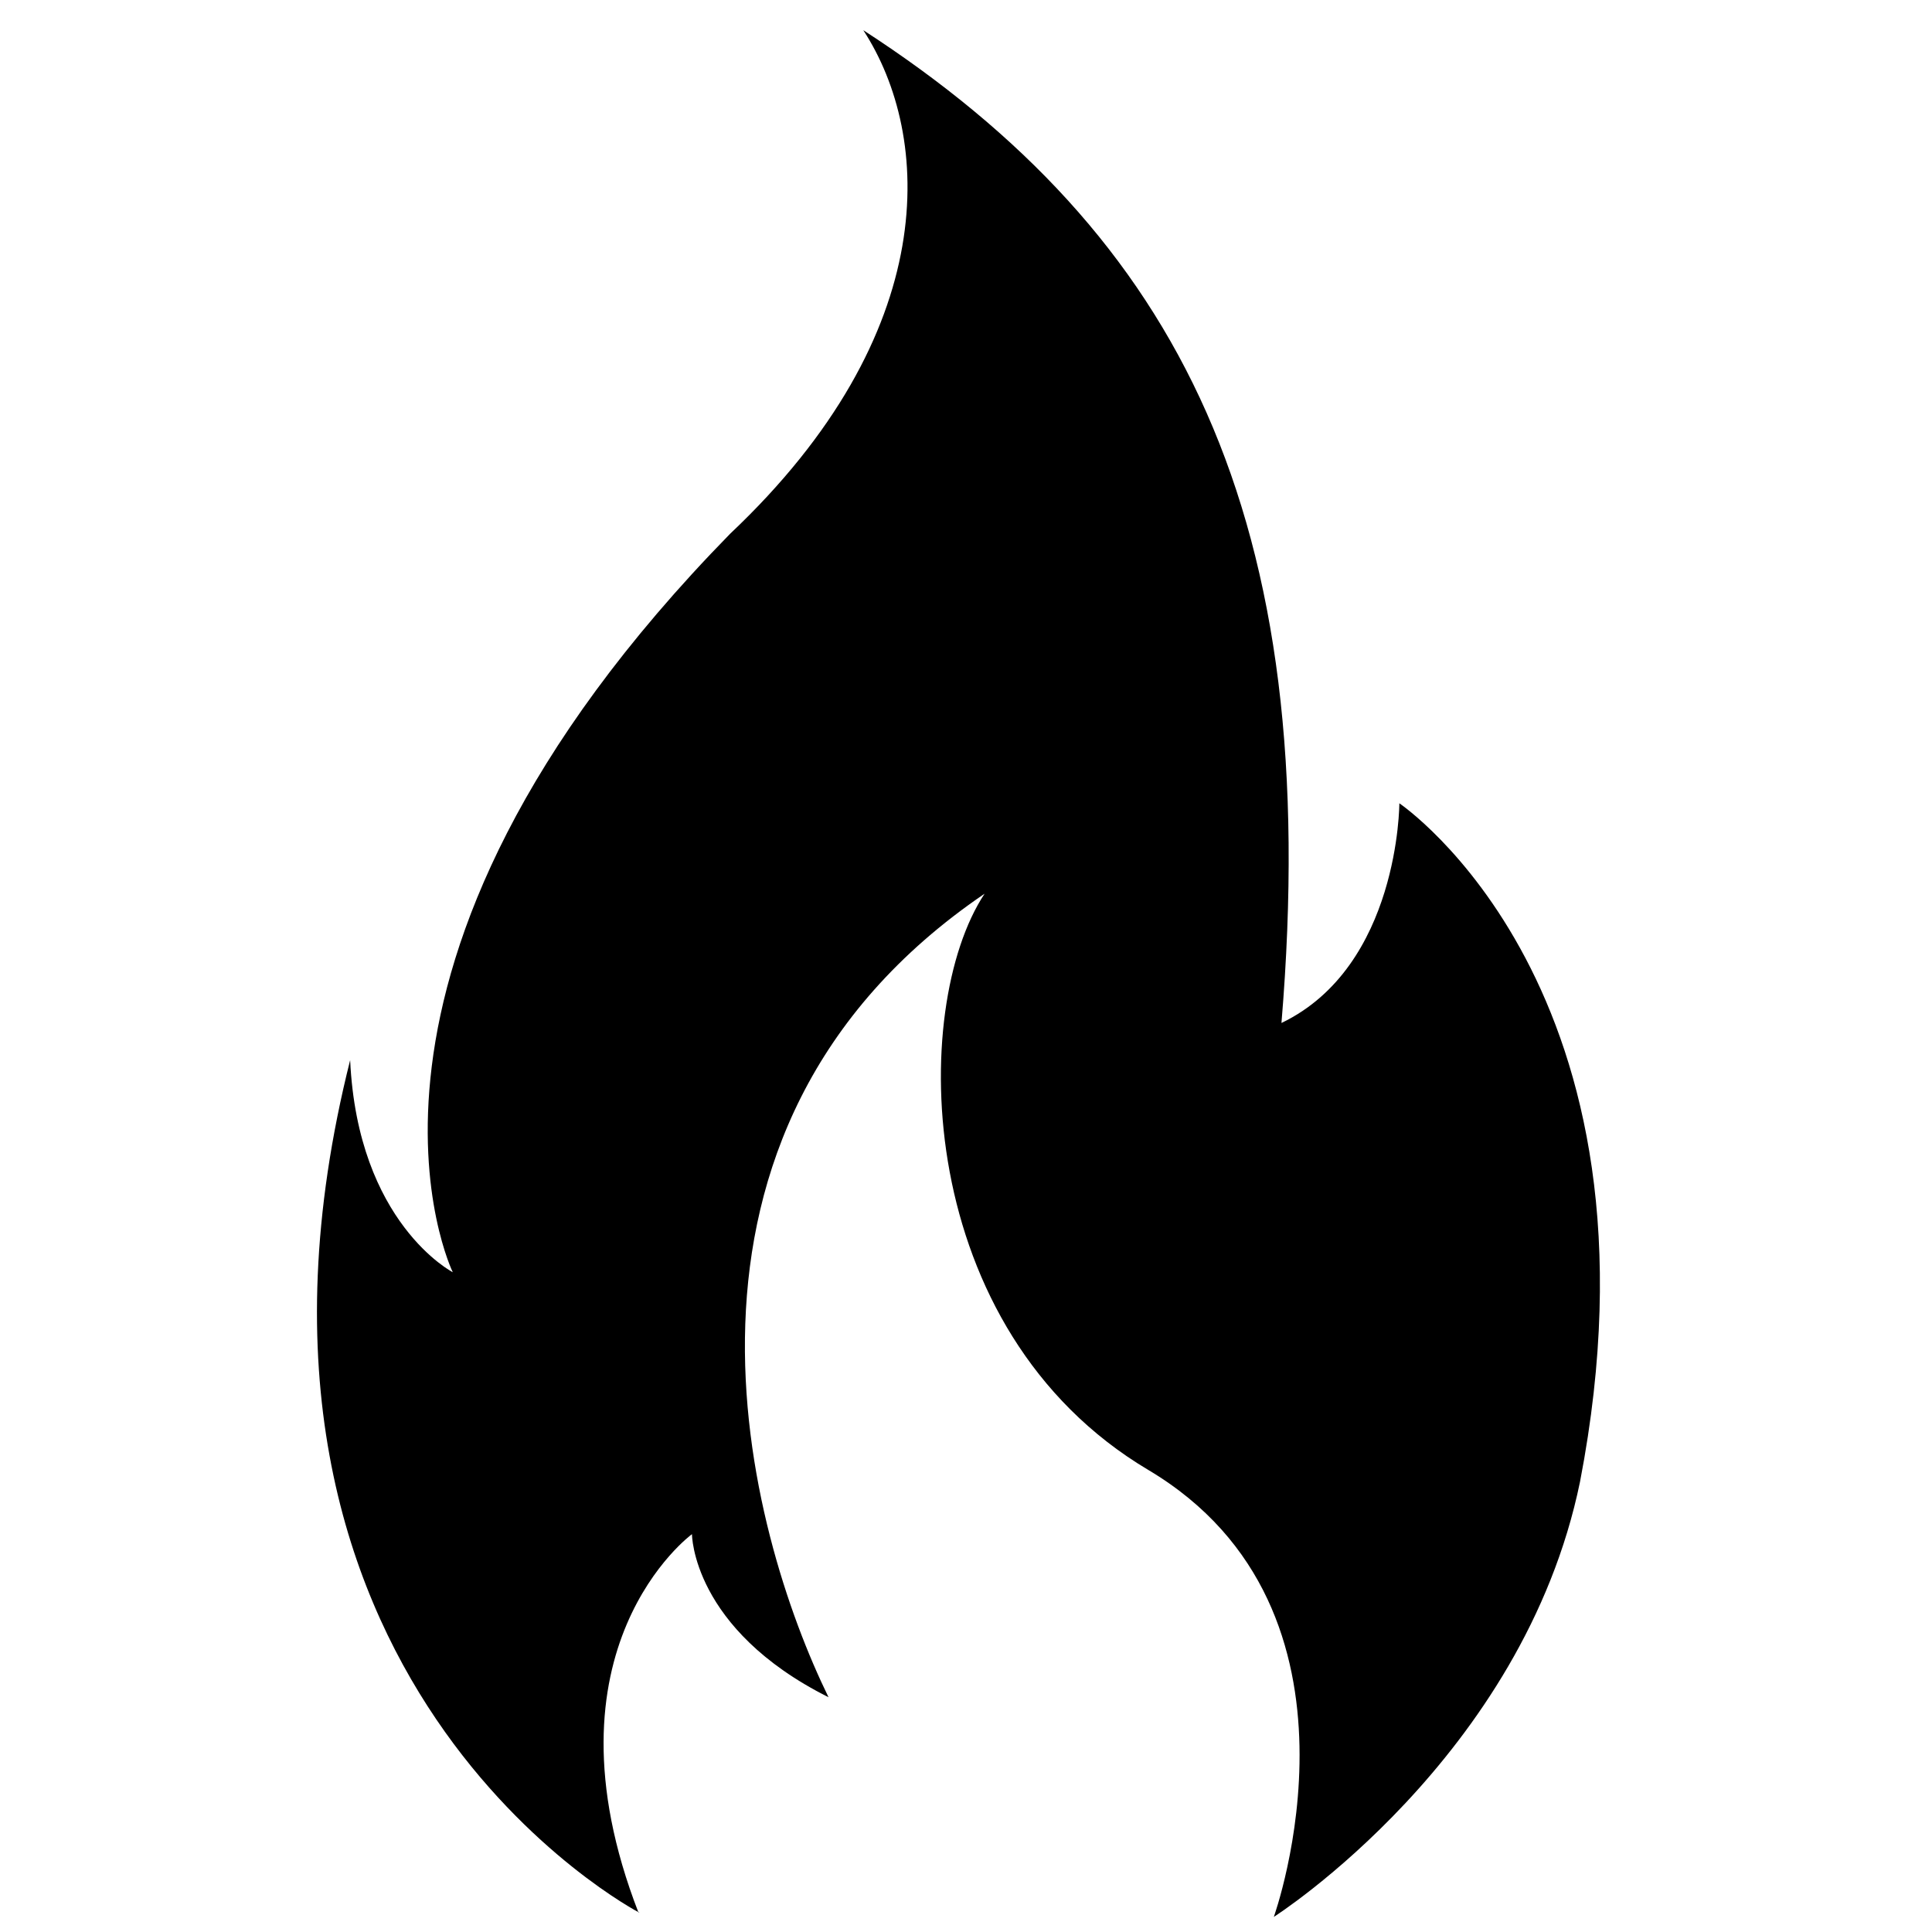
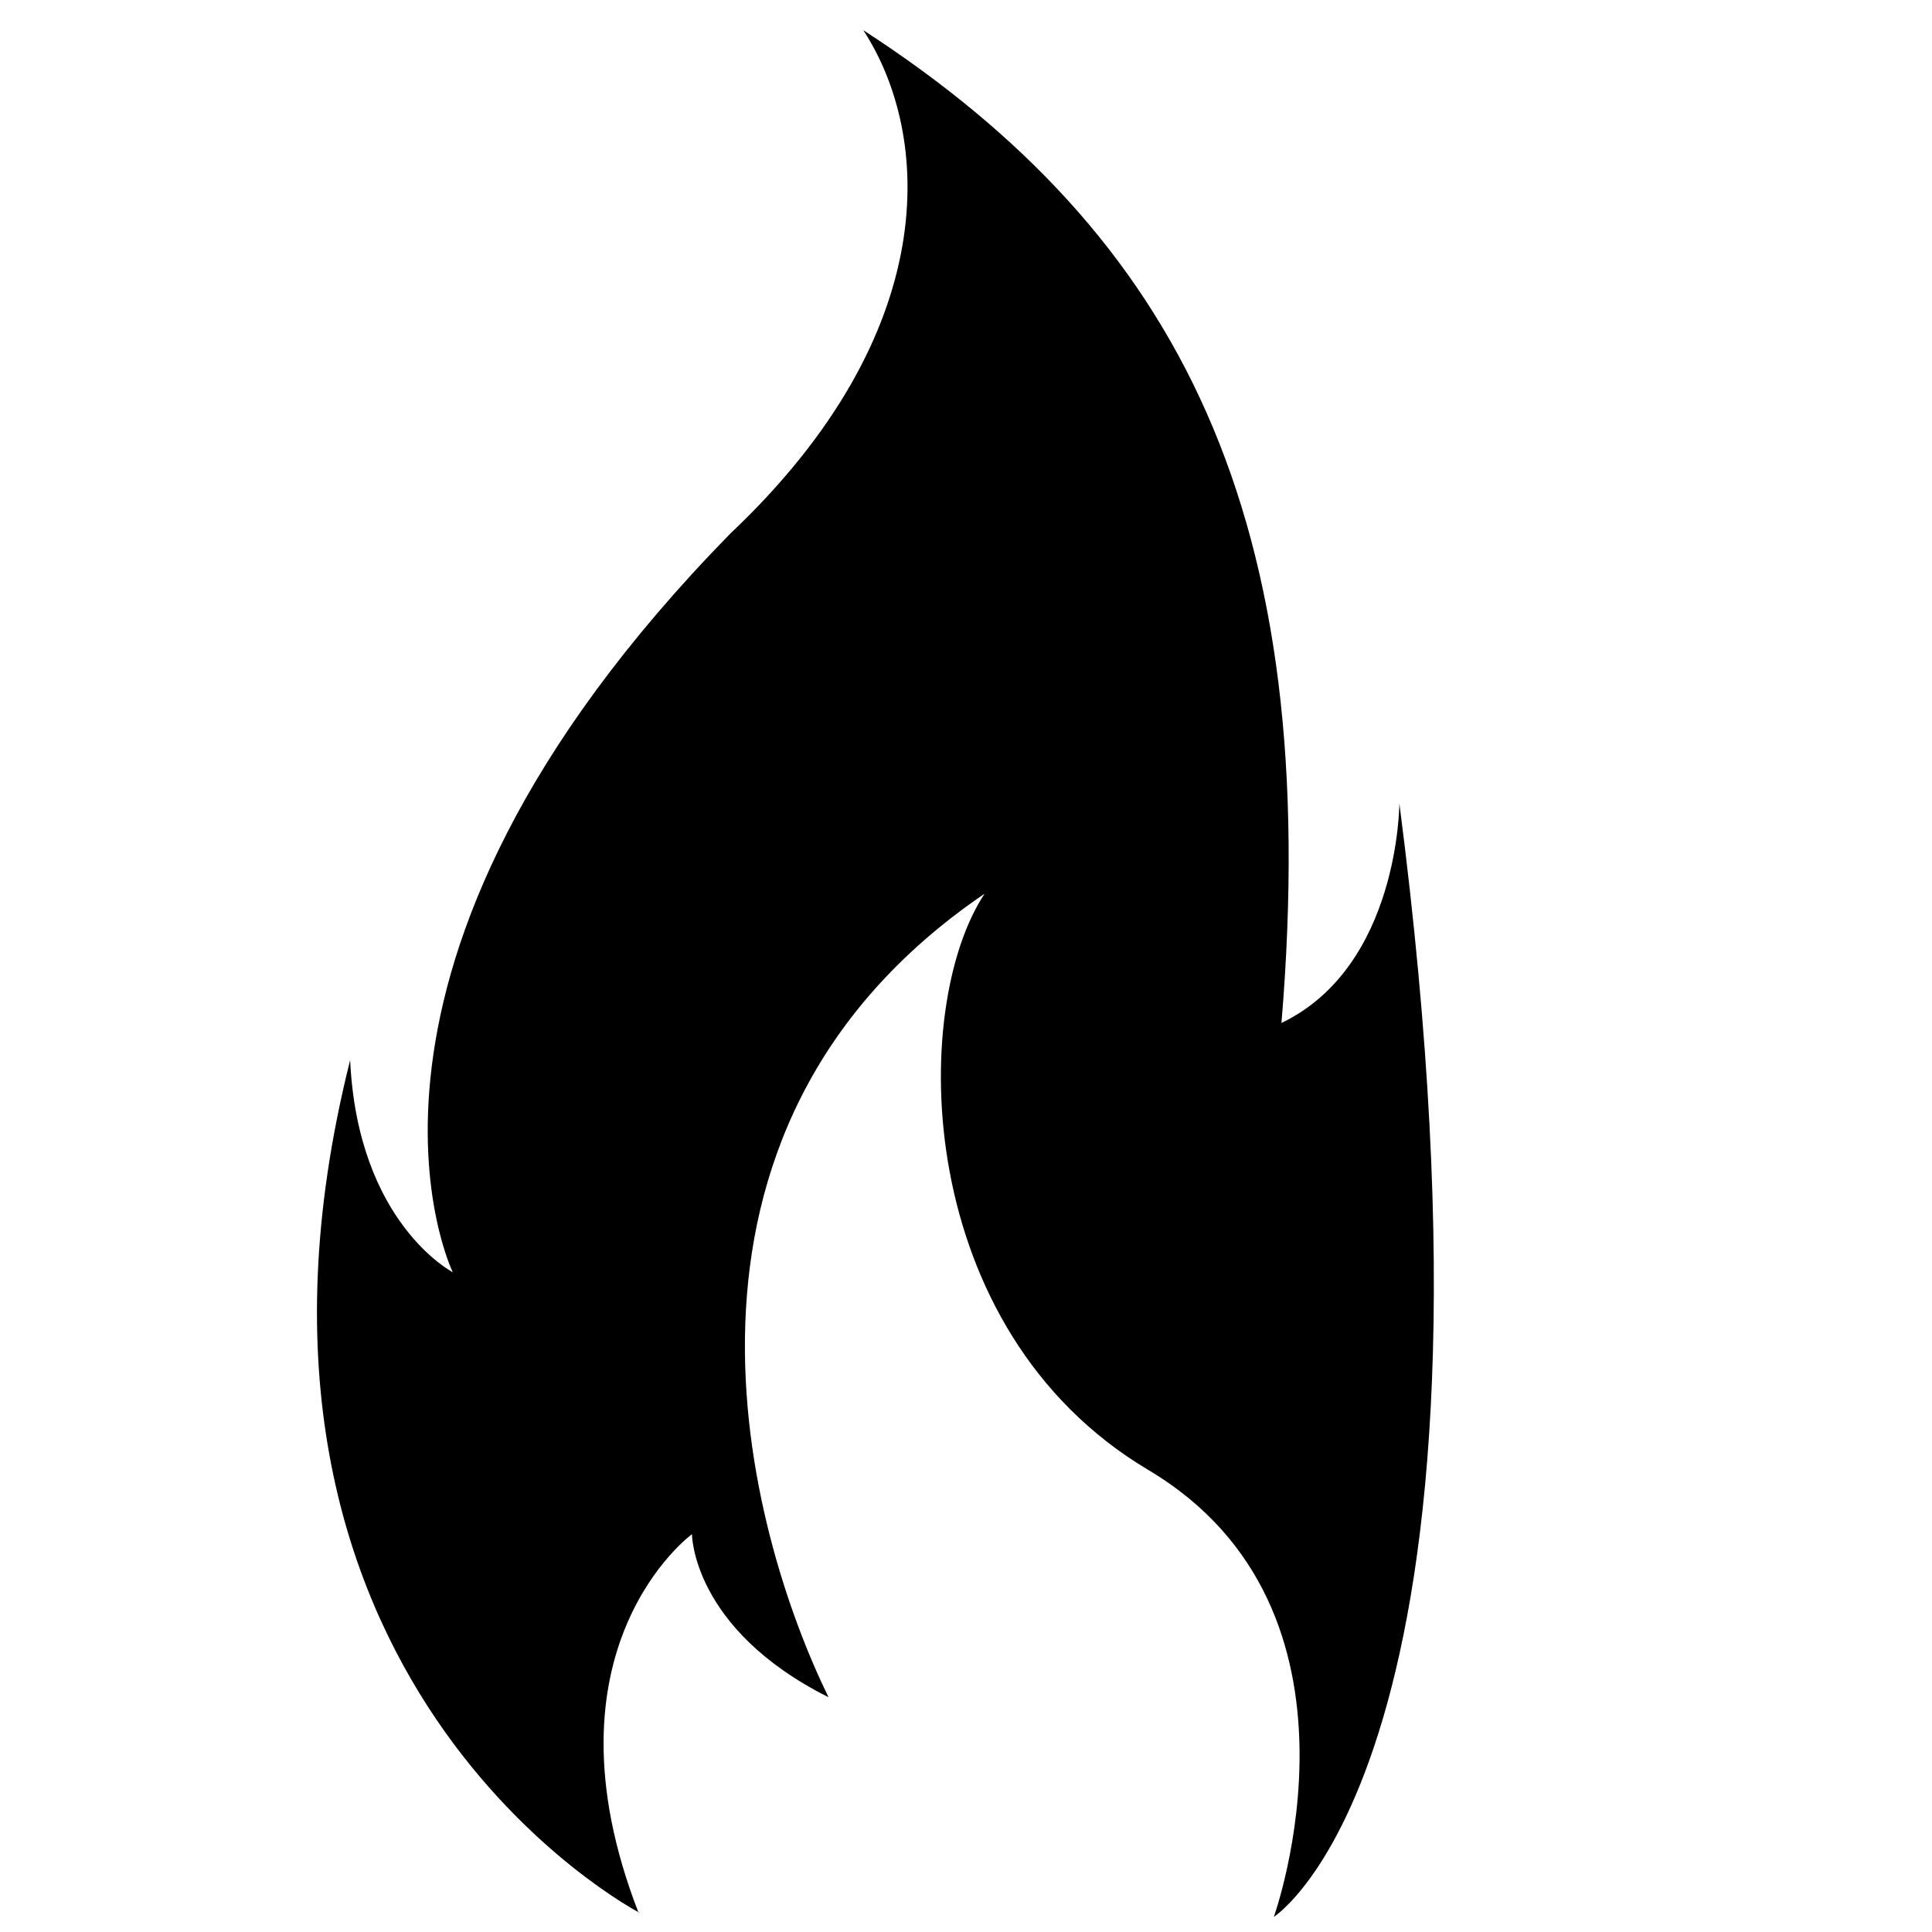
<svg xmlns="http://www.w3.org/2000/svg" width="512" height="512" viewBox="0 0 512 512" fill="none">
-   <path id="Vector" d="M169.441 506.88C169.441 506.88 51.431 445.528 92.791 280.951C94.814 324.167 119.989 337.154 119.989 337.154C119.989 337.154 80.653 256.768 193.492 141.453C249.912 88.161 246.99 35.989 228.783 8C312.401 62.187 350.838 136.527 339.599 271.099C370.843 256.097 370.843 212.881 370.843 212.881C370.843 212.881 443.897 262.142 418.721 392.684C403.661 465.904 337.576 508 337.576 508C337.576 508 366.797 426.719 304.309 389.55C241.82 352.38 240.921 267.068 260.926 236.84C168.092 299.984 198.437 406.567 219.567 449.782C183.377 431.645 183.377 406.567 183.377 406.567C183.377 406.567 142.018 436.795 169.216 506.88H169.441Z" fill="black" />
+   <path id="Vector" d="M169.441 506.88C169.441 506.88 51.431 445.528 92.791 280.951C94.814 324.167 119.989 337.154 119.989 337.154C119.989 337.154 80.653 256.768 193.492 141.453C249.912 88.161 246.99 35.989 228.783 8C312.401 62.187 350.838 136.527 339.599 271.099C370.843 256.097 370.843 212.881 370.843 212.881C403.661 465.904 337.576 508 337.576 508C337.576 508 366.797 426.719 304.309 389.55C241.82 352.38 240.921 267.068 260.926 236.84C168.092 299.984 198.437 406.567 219.567 449.782C183.377 431.645 183.377 406.567 183.377 406.567C183.377 406.567 142.018 436.795 169.216 506.88H169.441Z" fill="black" />
</svg>